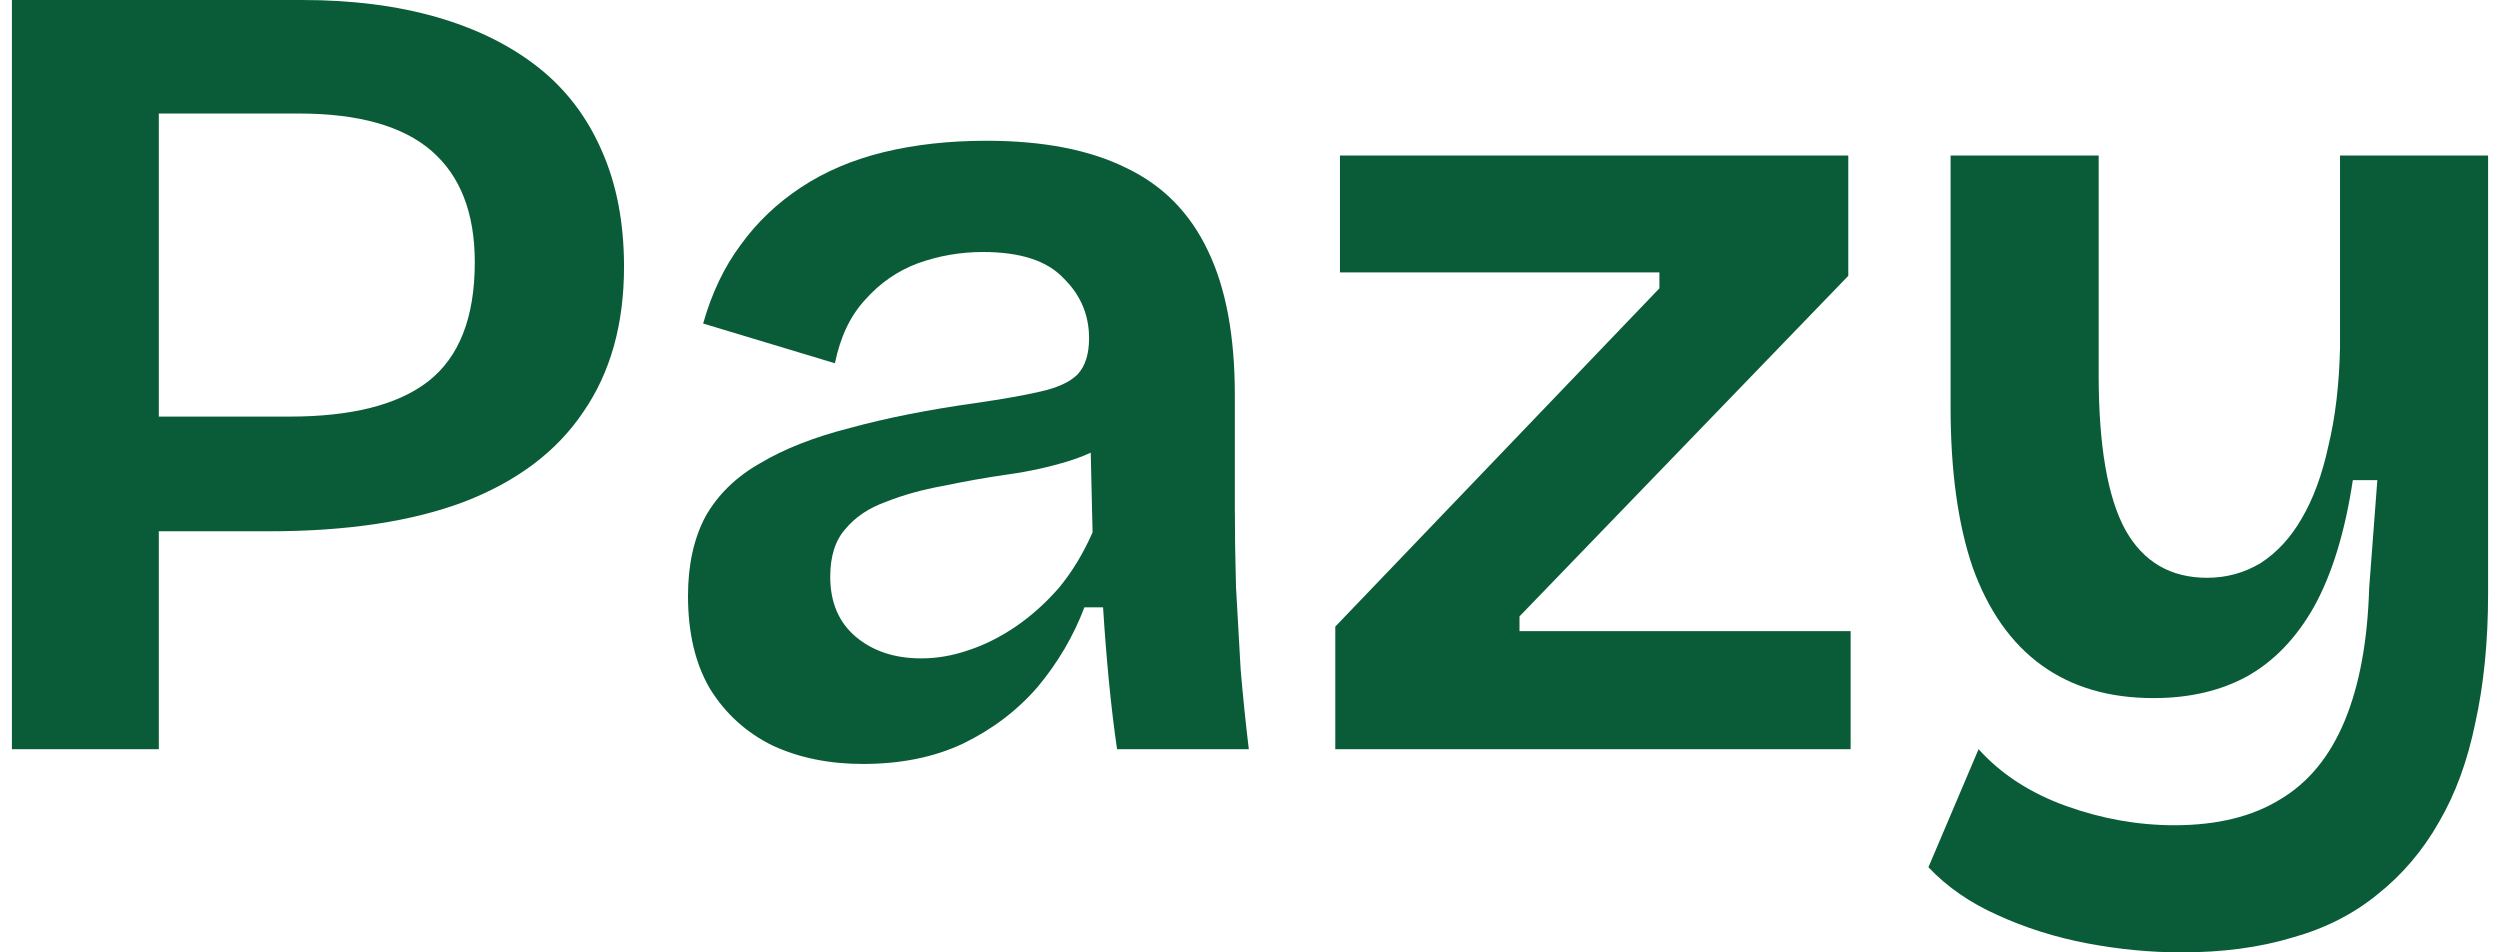
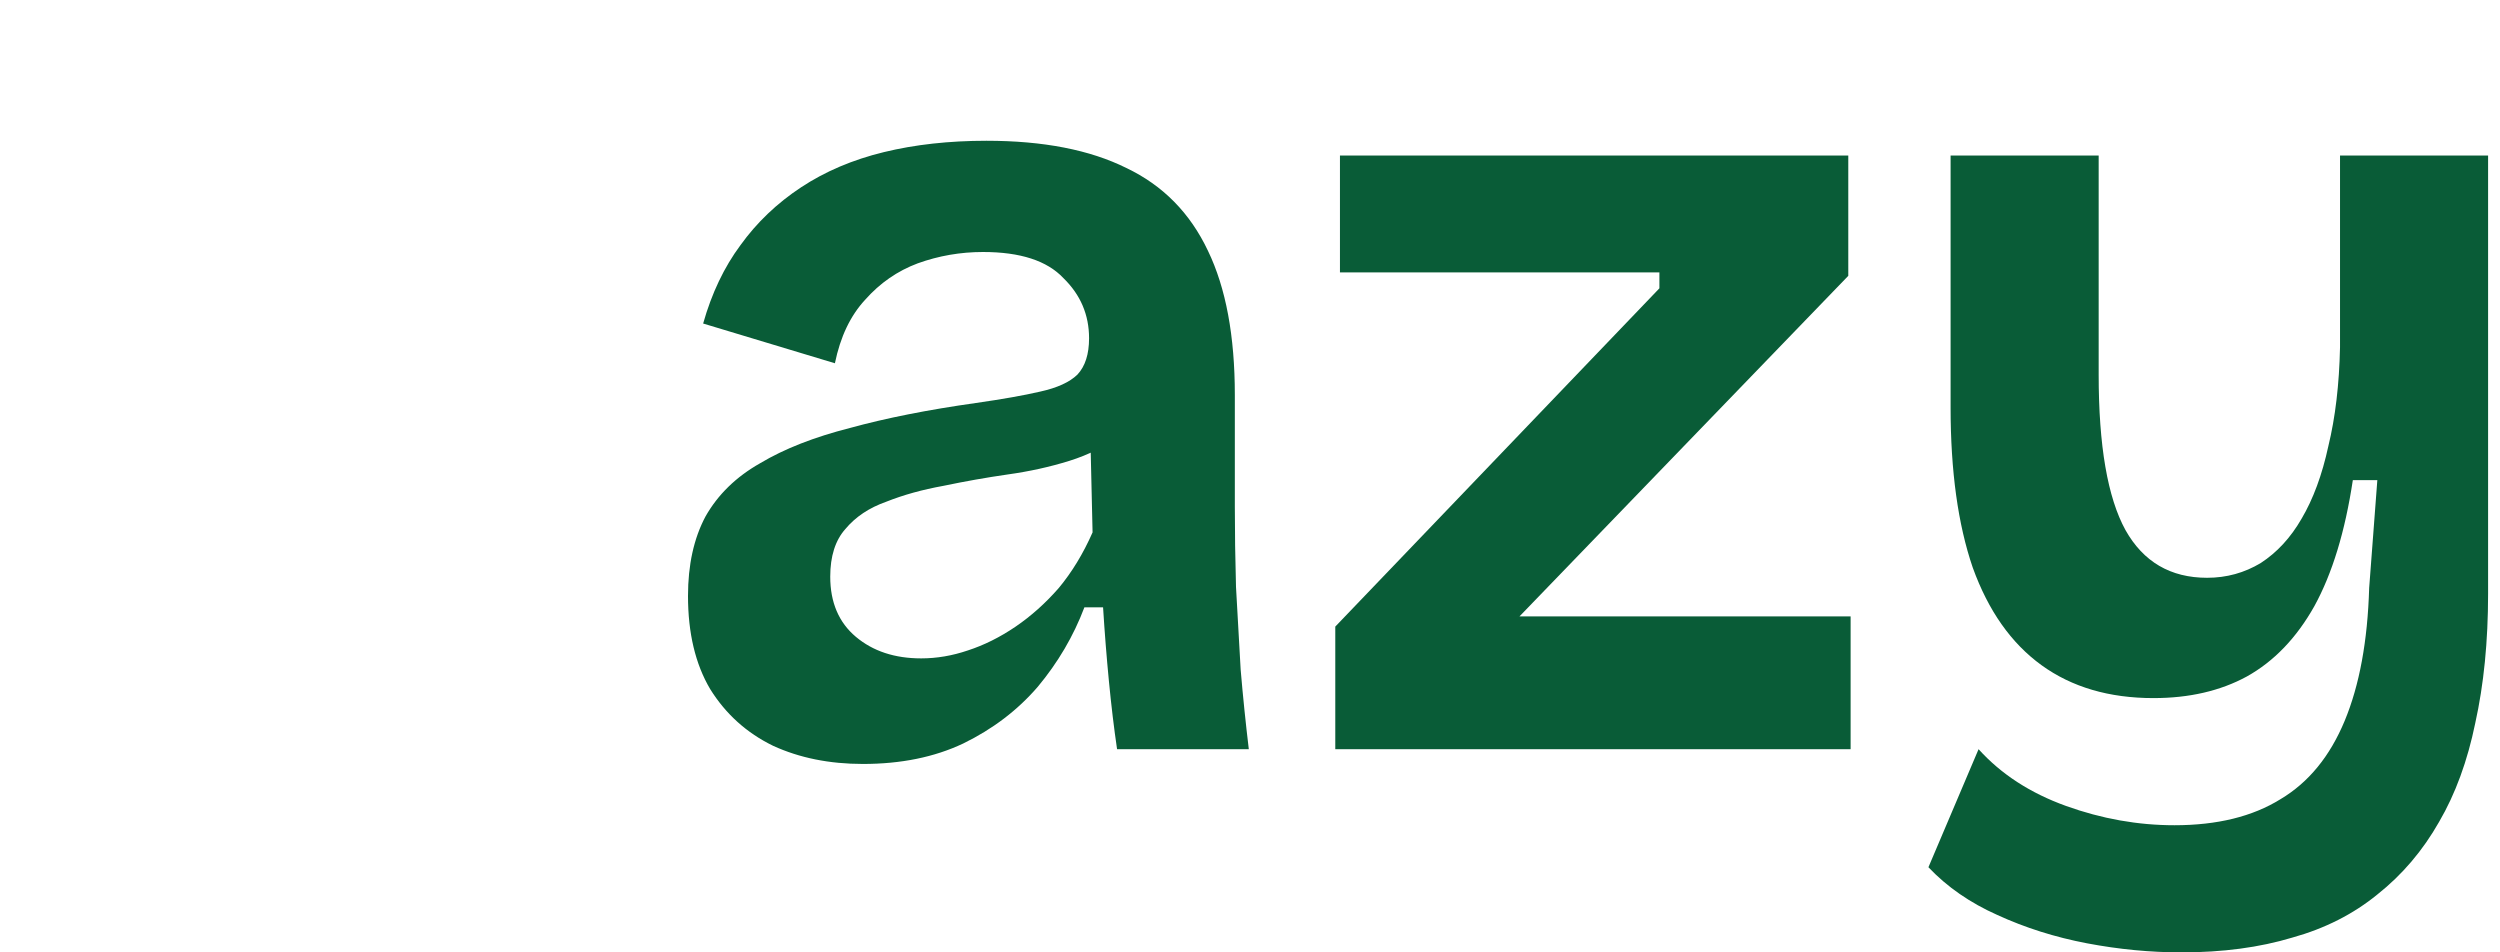
<svg xmlns="http://www.w3.org/2000/svg" width="105" height="40" viewBox="0 0 105 40" fill="none">
  <path d="M91.621 40C90.315 40 88.993 39.873 87.654 39.619C86.316 39.364 85.059 38.967 83.884 38.427C82.741 37.918 81.778 37.251 80.994 36.424L83.1 31.466C84.047 32.515 85.271 33.309 86.773 33.85C88.275 34.39 89.793 34.66 91.327 34.66C93.123 34.66 94.608 34.295 95.783 33.564C96.959 32.864 97.856 31.768 98.477 30.274C99.097 28.78 99.44 26.921 99.505 24.696L99.848 20.166H98.819C98.493 22.328 97.954 24.092 97.203 25.459C96.453 26.794 95.506 27.779 94.363 28.415C93.253 29.018 91.947 29.32 90.446 29.32C88.585 29.32 87.018 28.86 85.744 27.938C84.471 27.016 83.508 25.649 82.855 23.838C82.235 22.026 81.925 19.785 81.925 17.115V6.531H88.144V15.733C88.144 18.72 88.519 20.898 89.27 22.264C90.021 23.599 91.164 24.267 92.698 24.267C93.514 24.267 94.265 24.06 94.951 23.647C95.636 23.202 96.208 22.582 96.665 21.788C97.154 20.961 97.53 19.944 97.791 18.736C98.085 17.528 98.248 16.146 98.281 14.588V6.531H104.5V24.934C104.5 26.937 104.32 28.748 103.961 30.369C103.635 31.959 103.129 33.341 102.443 34.517C101.758 35.725 100.893 36.742 99.848 37.569C98.836 38.395 97.644 38.999 96.273 39.38C94.902 39.793 93.351 40 91.621 40Z" fill="#095C37" />
-   <path d="M56.082 31.466V26.317L69.695 12.109V11.442H56.278V6.531H77.628V11.585L63.819 25.888V26.508H77.726V31.466H56.082Z" fill="#095C37" />
+   <path d="M56.082 31.466V26.317L69.695 12.109V11.442H56.278V6.531H77.628V11.585L63.819 25.888H77.726V31.466H56.082Z" fill="#095C37" />
  <path d="M36.241 32.086C34.837 32.086 33.58 31.832 32.471 31.324C31.36 30.783 30.479 29.989 29.826 28.94C29.206 27.891 28.896 26.588 28.896 25.03C28.896 23.727 29.14 22.615 29.63 21.693C30.152 20.771 30.92 20.024 31.932 19.452C32.944 18.848 34.201 18.356 35.703 17.974C37.204 17.561 38.967 17.211 40.991 16.925C42.101 16.766 42.999 16.607 43.685 16.448C44.403 16.29 44.925 16.051 45.252 15.733C45.578 15.384 45.741 14.875 45.741 14.208C45.741 13.222 45.382 12.38 44.664 11.681C43.978 10.95 42.852 10.584 41.285 10.584C40.338 10.584 39.424 10.743 38.543 11.061C37.694 11.379 36.959 11.887 36.339 12.587C35.719 13.254 35.294 14.144 35.066 15.257L29.532 13.588C29.891 12.316 30.414 11.22 31.099 10.298C31.785 9.345 32.634 8.534 33.646 7.867C34.658 7.199 35.817 6.707 37.123 6.389C38.428 6.071 39.865 5.912 41.432 5.912C43.815 5.912 45.774 6.293 47.308 7.056C48.843 7.787 49.985 8.947 50.736 10.537C51.487 12.094 51.863 14.112 51.863 16.591V21.264C51.863 22.345 51.879 23.473 51.912 24.649C51.977 25.793 52.042 26.953 52.108 28.129C52.205 29.273 52.32 30.386 52.45 31.467H46.917C46.786 30.577 46.672 29.623 46.574 28.606C46.476 27.589 46.394 26.556 46.329 25.507H45.545C45.088 26.715 44.435 27.827 43.587 28.844C42.738 29.83 41.693 30.624 40.453 31.228C39.245 31.8 37.841 32.086 36.241 32.086ZM38.69 27.652C39.343 27.652 39.995 27.541 40.648 27.319C41.334 27.096 42.003 26.762 42.656 26.318C43.309 25.873 43.913 25.332 44.468 24.697C45.023 24.029 45.496 23.25 45.888 22.36L45.79 18.117L46.966 18.308C46.411 18.753 45.725 19.102 44.909 19.357C44.093 19.611 43.228 19.802 42.313 19.929C41.432 20.056 40.534 20.215 39.62 20.406C38.739 20.565 37.939 20.787 37.221 21.073C36.502 21.327 35.931 21.709 35.507 22.217C35.082 22.694 34.87 23.362 34.87 24.22C34.87 25.3 35.229 26.143 35.947 26.747C36.666 27.351 37.58 27.652 38.69 27.652Z" fill="#095C37" />
-   <path d="M4.565 22.313V17.497H12.155C14.767 17.497 16.709 17.005 17.982 16.019C19.288 15.002 19.941 13.334 19.941 11.013C19.941 8.947 19.337 7.39 18.129 6.341C16.921 5.292 15.06 4.768 12.547 4.768H4.565V0H12.694C14.783 0 16.66 0.238 18.325 0.715C19.99 1.192 21.41 1.891 22.585 2.813C23.761 3.735 24.659 4.911 25.279 6.341C25.899 7.74 26.209 9.361 26.209 11.204C26.209 13.62 25.638 15.654 24.495 17.307C23.385 18.959 21.72 20.215 19.5 21.073C17.313 21.899 14.587 22.313 11.322 22.313H4.565ZM0.5 31.467V0H6.67V31.467H0.5Z" fill="#095C37" />
</svg>